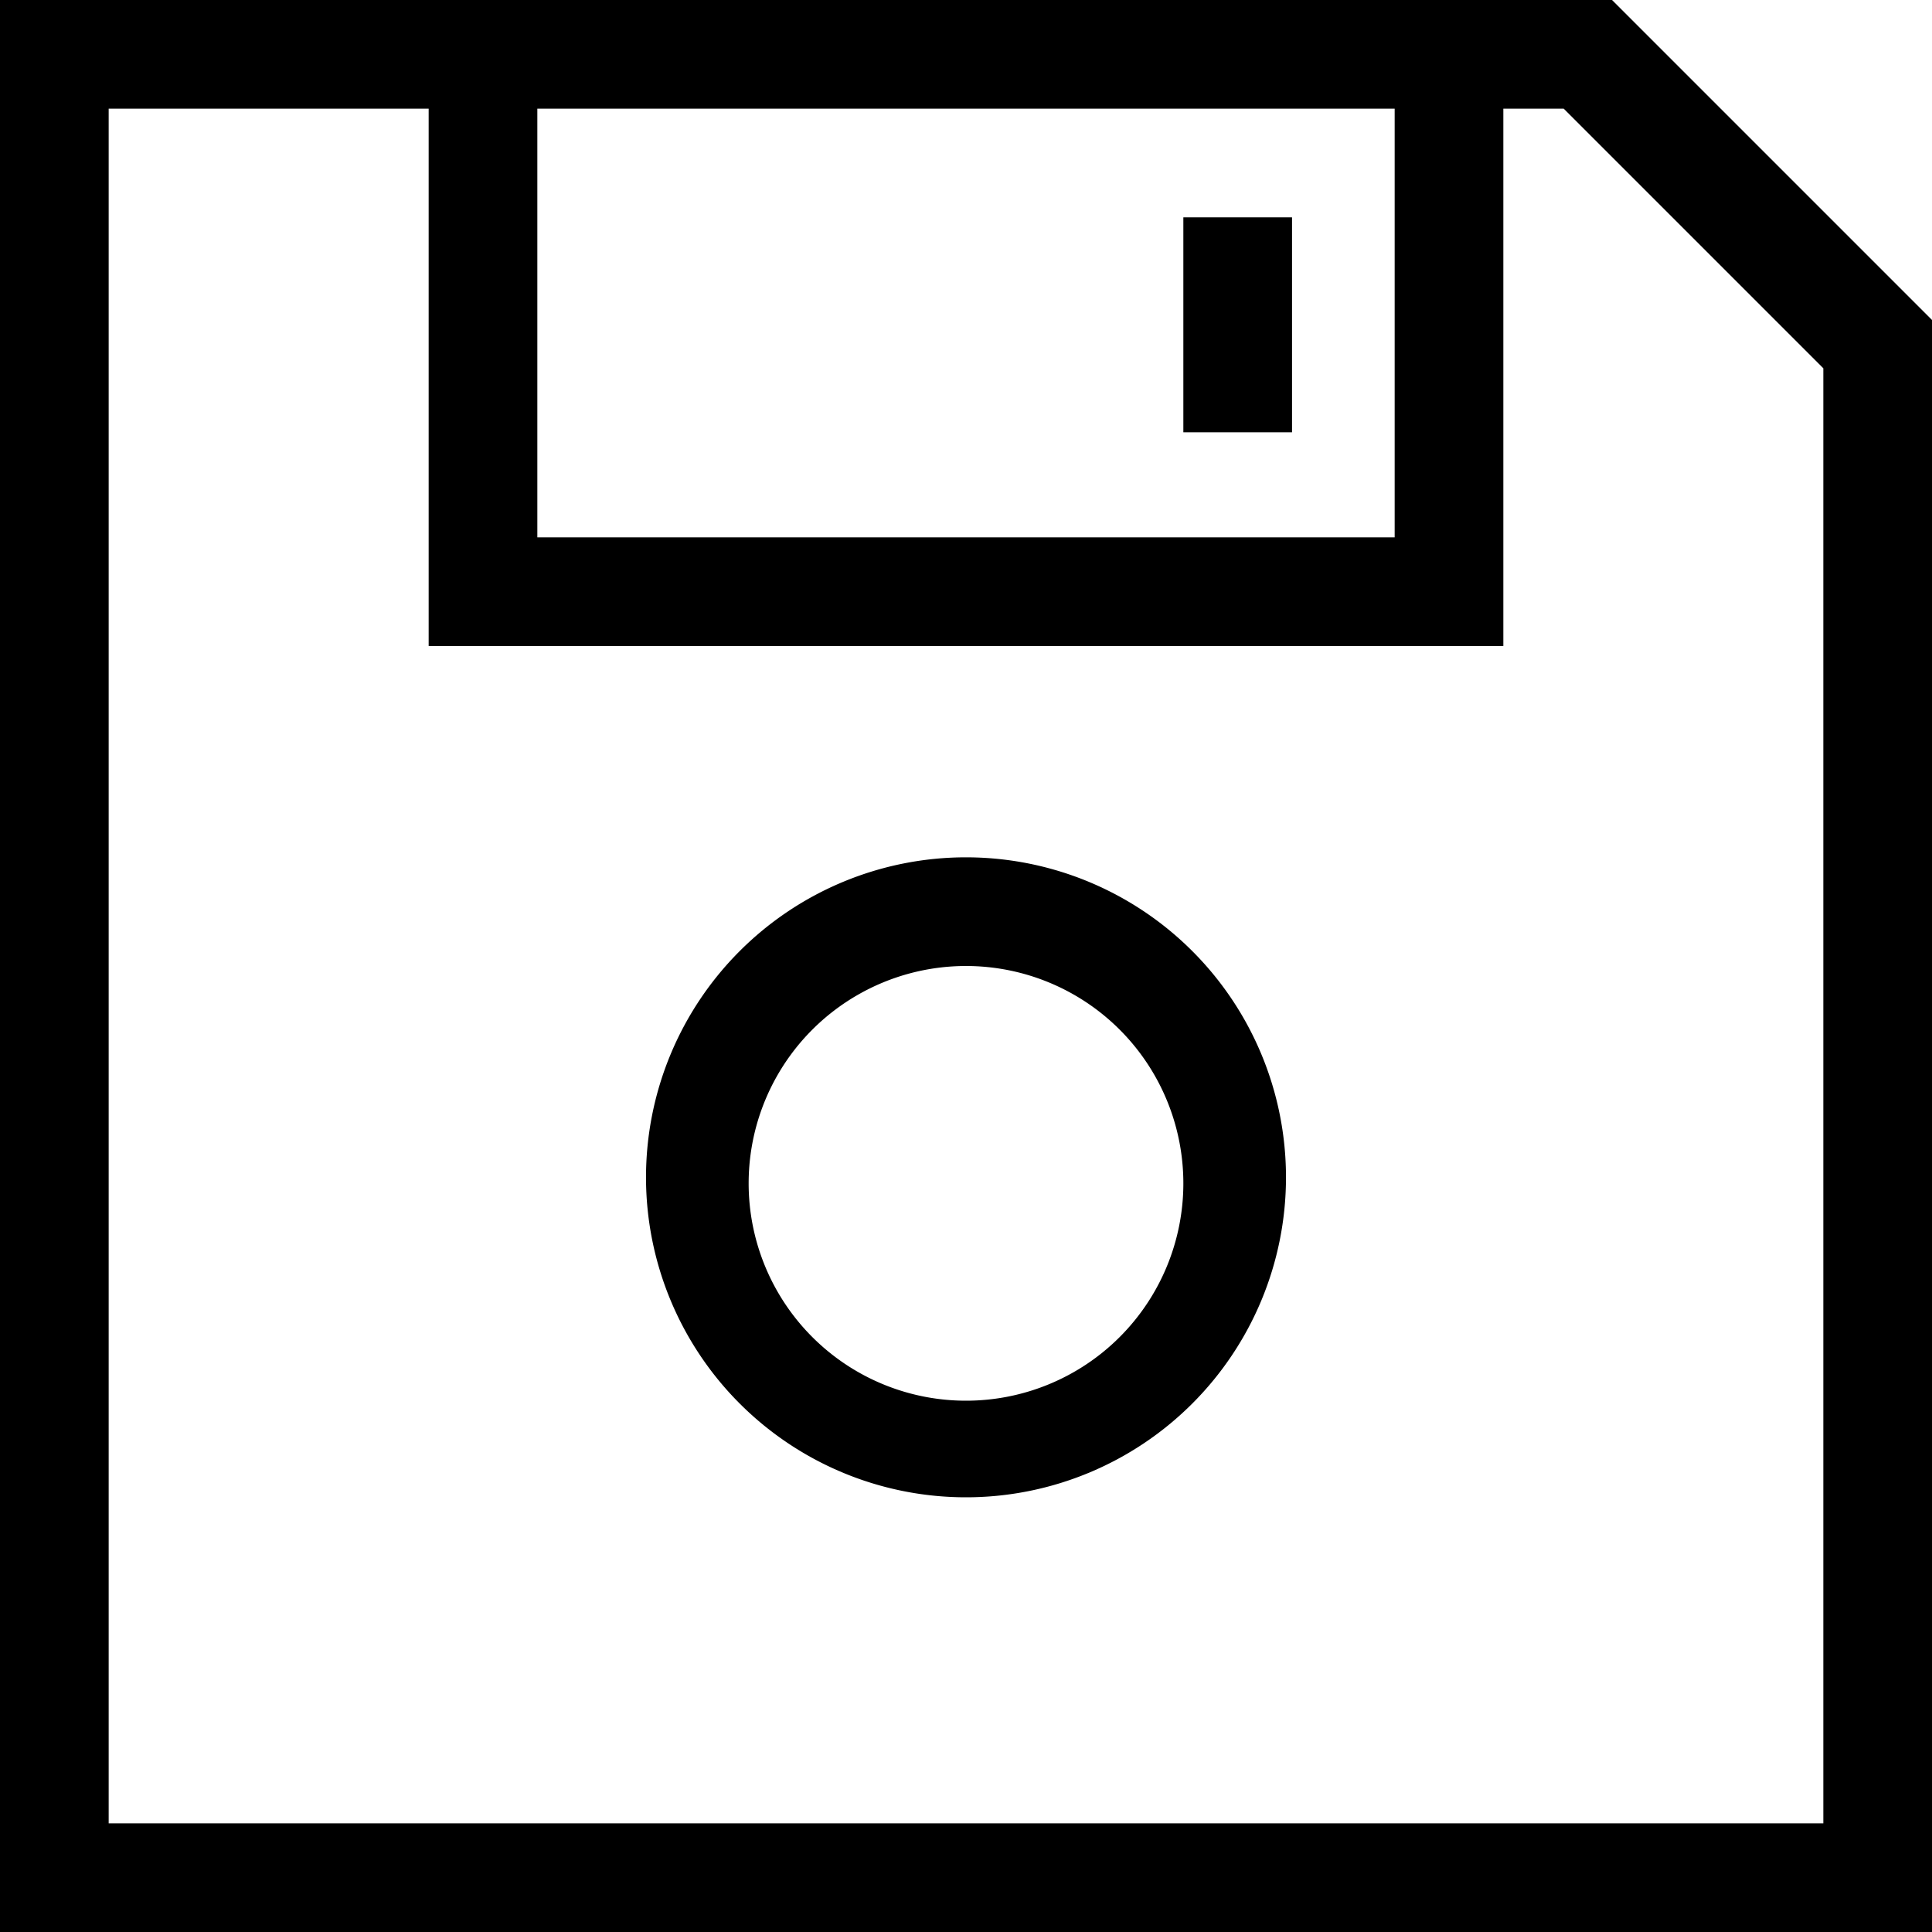
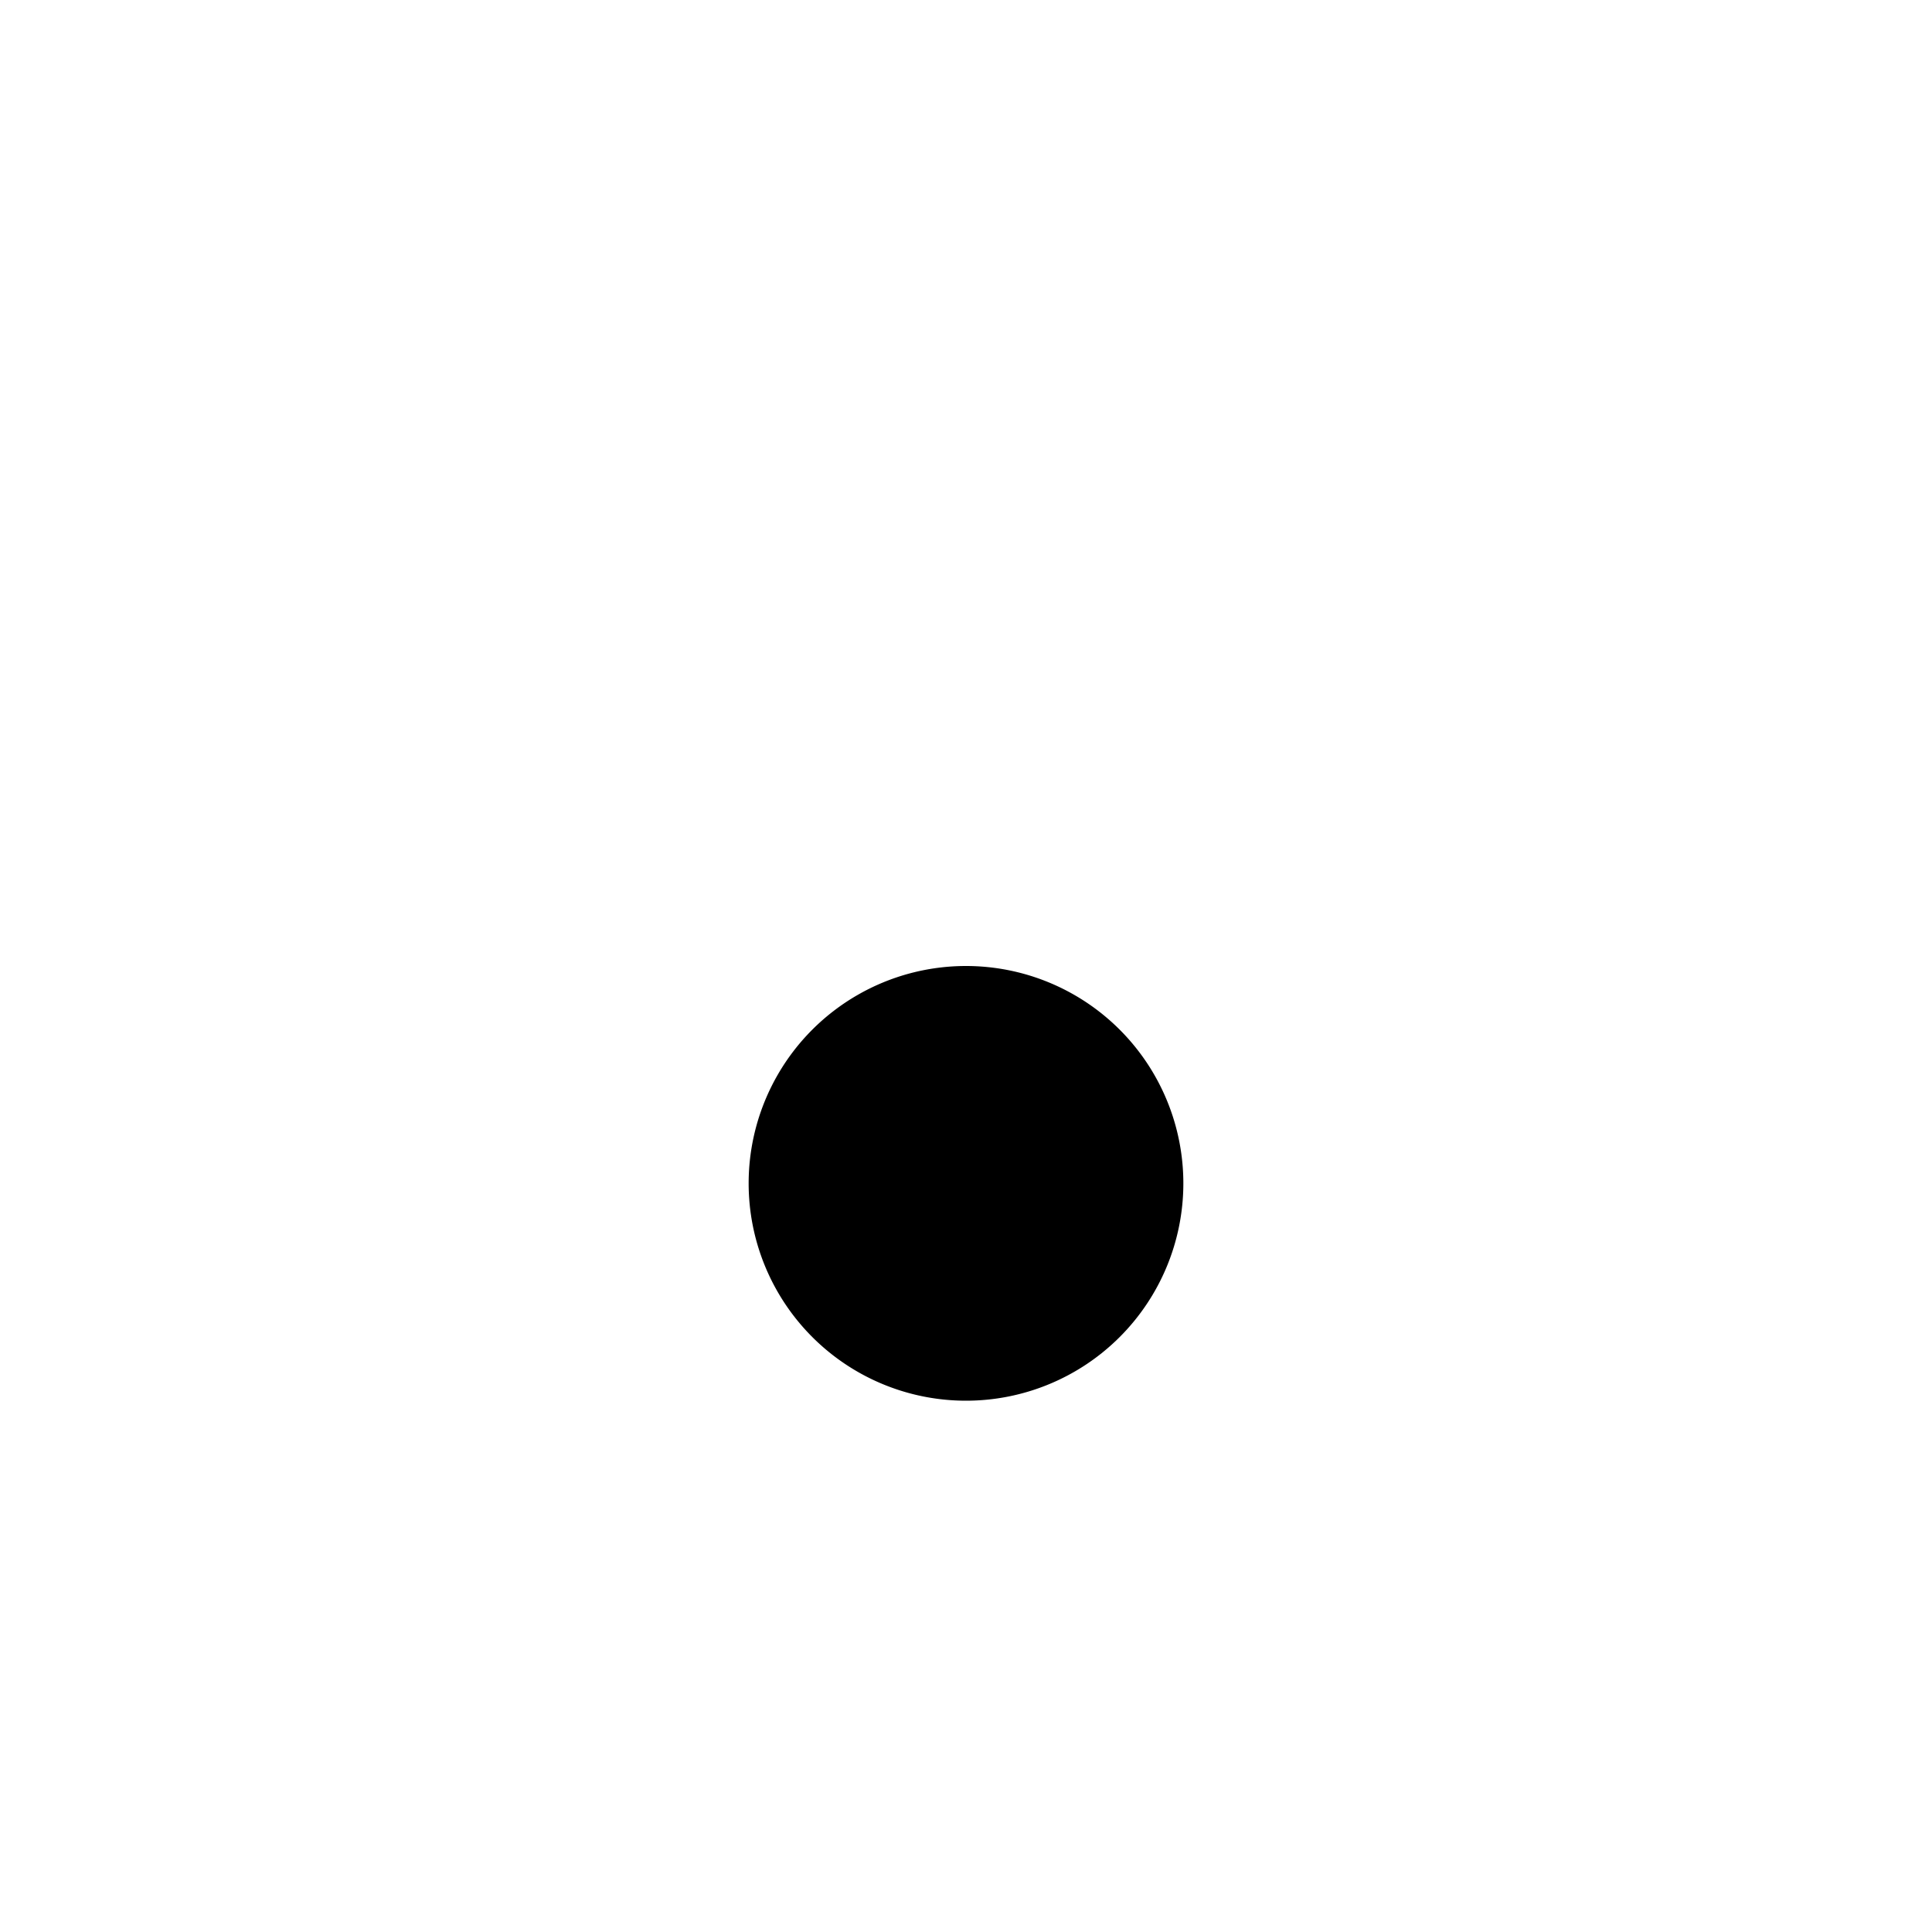
<svg xmlns="http://www.w3.org/2000/svg" viewBox="0 0 32 32">
-   <path d="M26.7,0H0V32H32V5.3ZM8.9,1.8H23.1V8.9H8.9ZM30.2,30.2H1.8V1.8H7.1v8.9H24.9V1.8h1l4.3,4.3Z" />
-   <rect x="19.6" y="3.6" width="1.8" height="3.56" />
-   <path d="M16,16a3.6,3.6,0,1,1-3.6,3.6A3.6,3.6,0,0,1,16,16Zm0-1.8a5.3,5.3,0,1,0,5.3,5.3A5.3,5.3,0,0,0,16,14.2Z" />
+   <path d="M16,16a3.6,3.6,0,1,1-3.6,3.6A3.6,3.6,0,0,1,16,16Zm0-1.8A5.3,5.3,0,0,0,16,14.2Z" />
</svg>